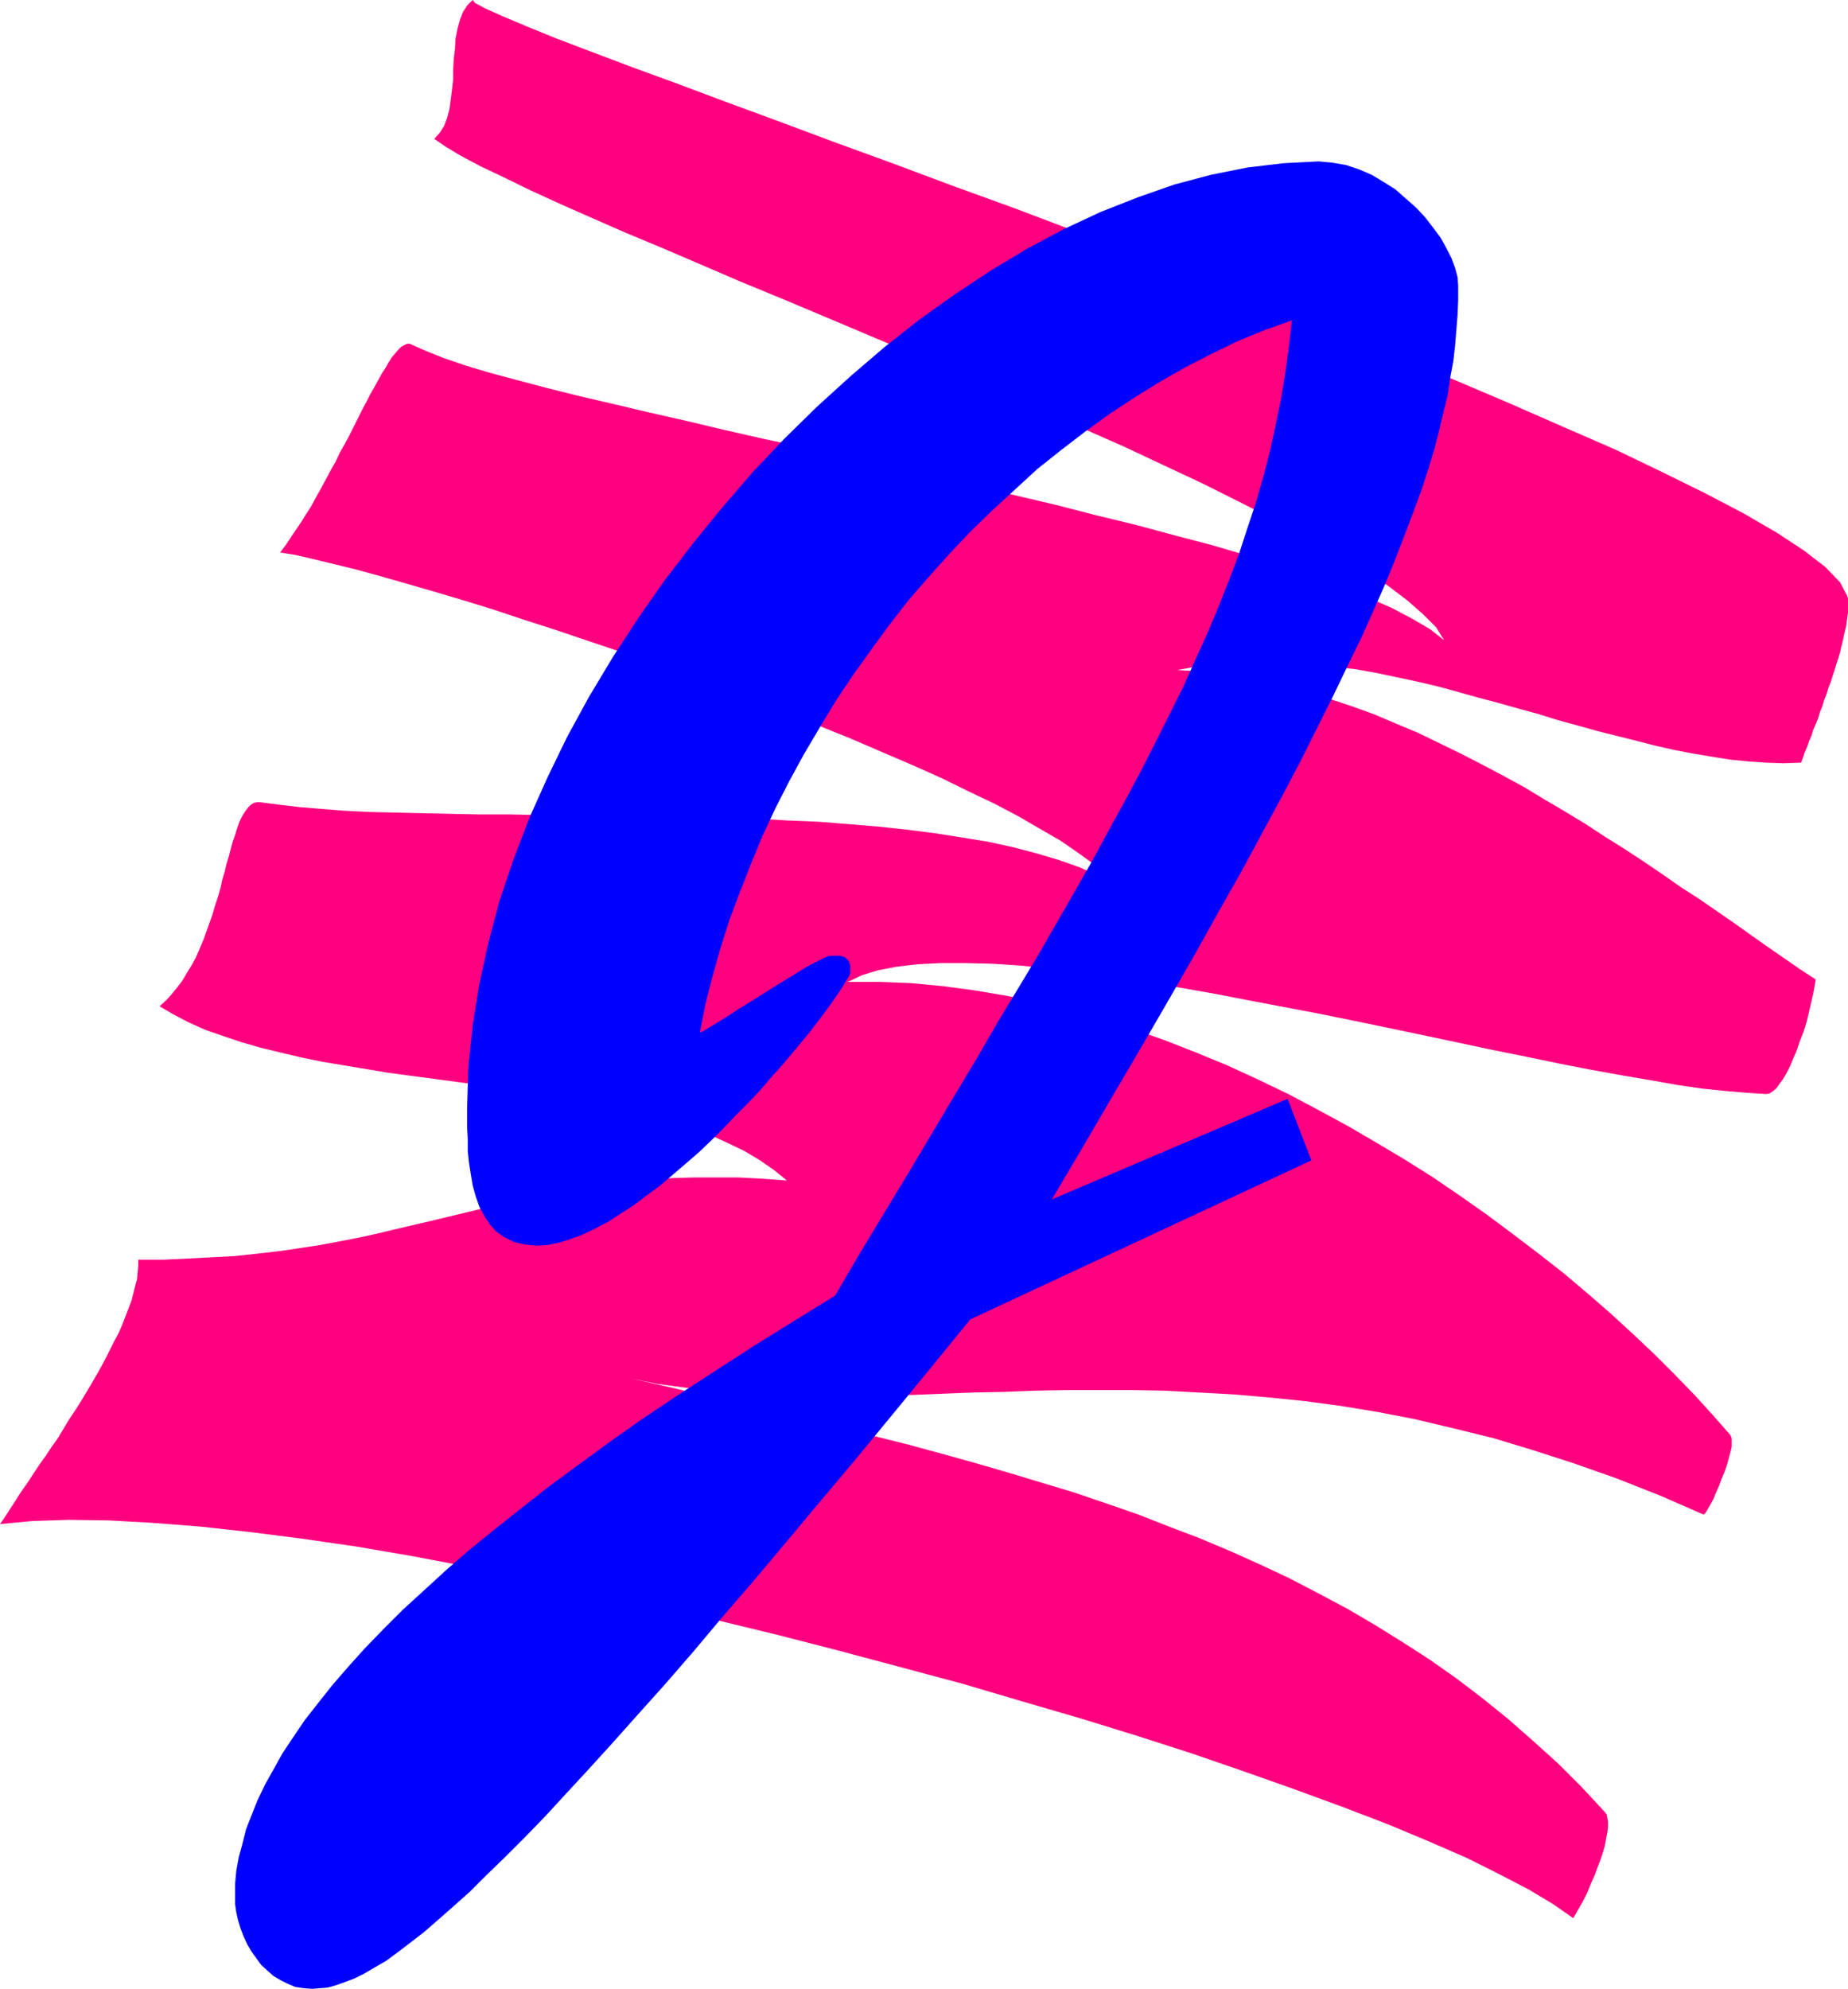
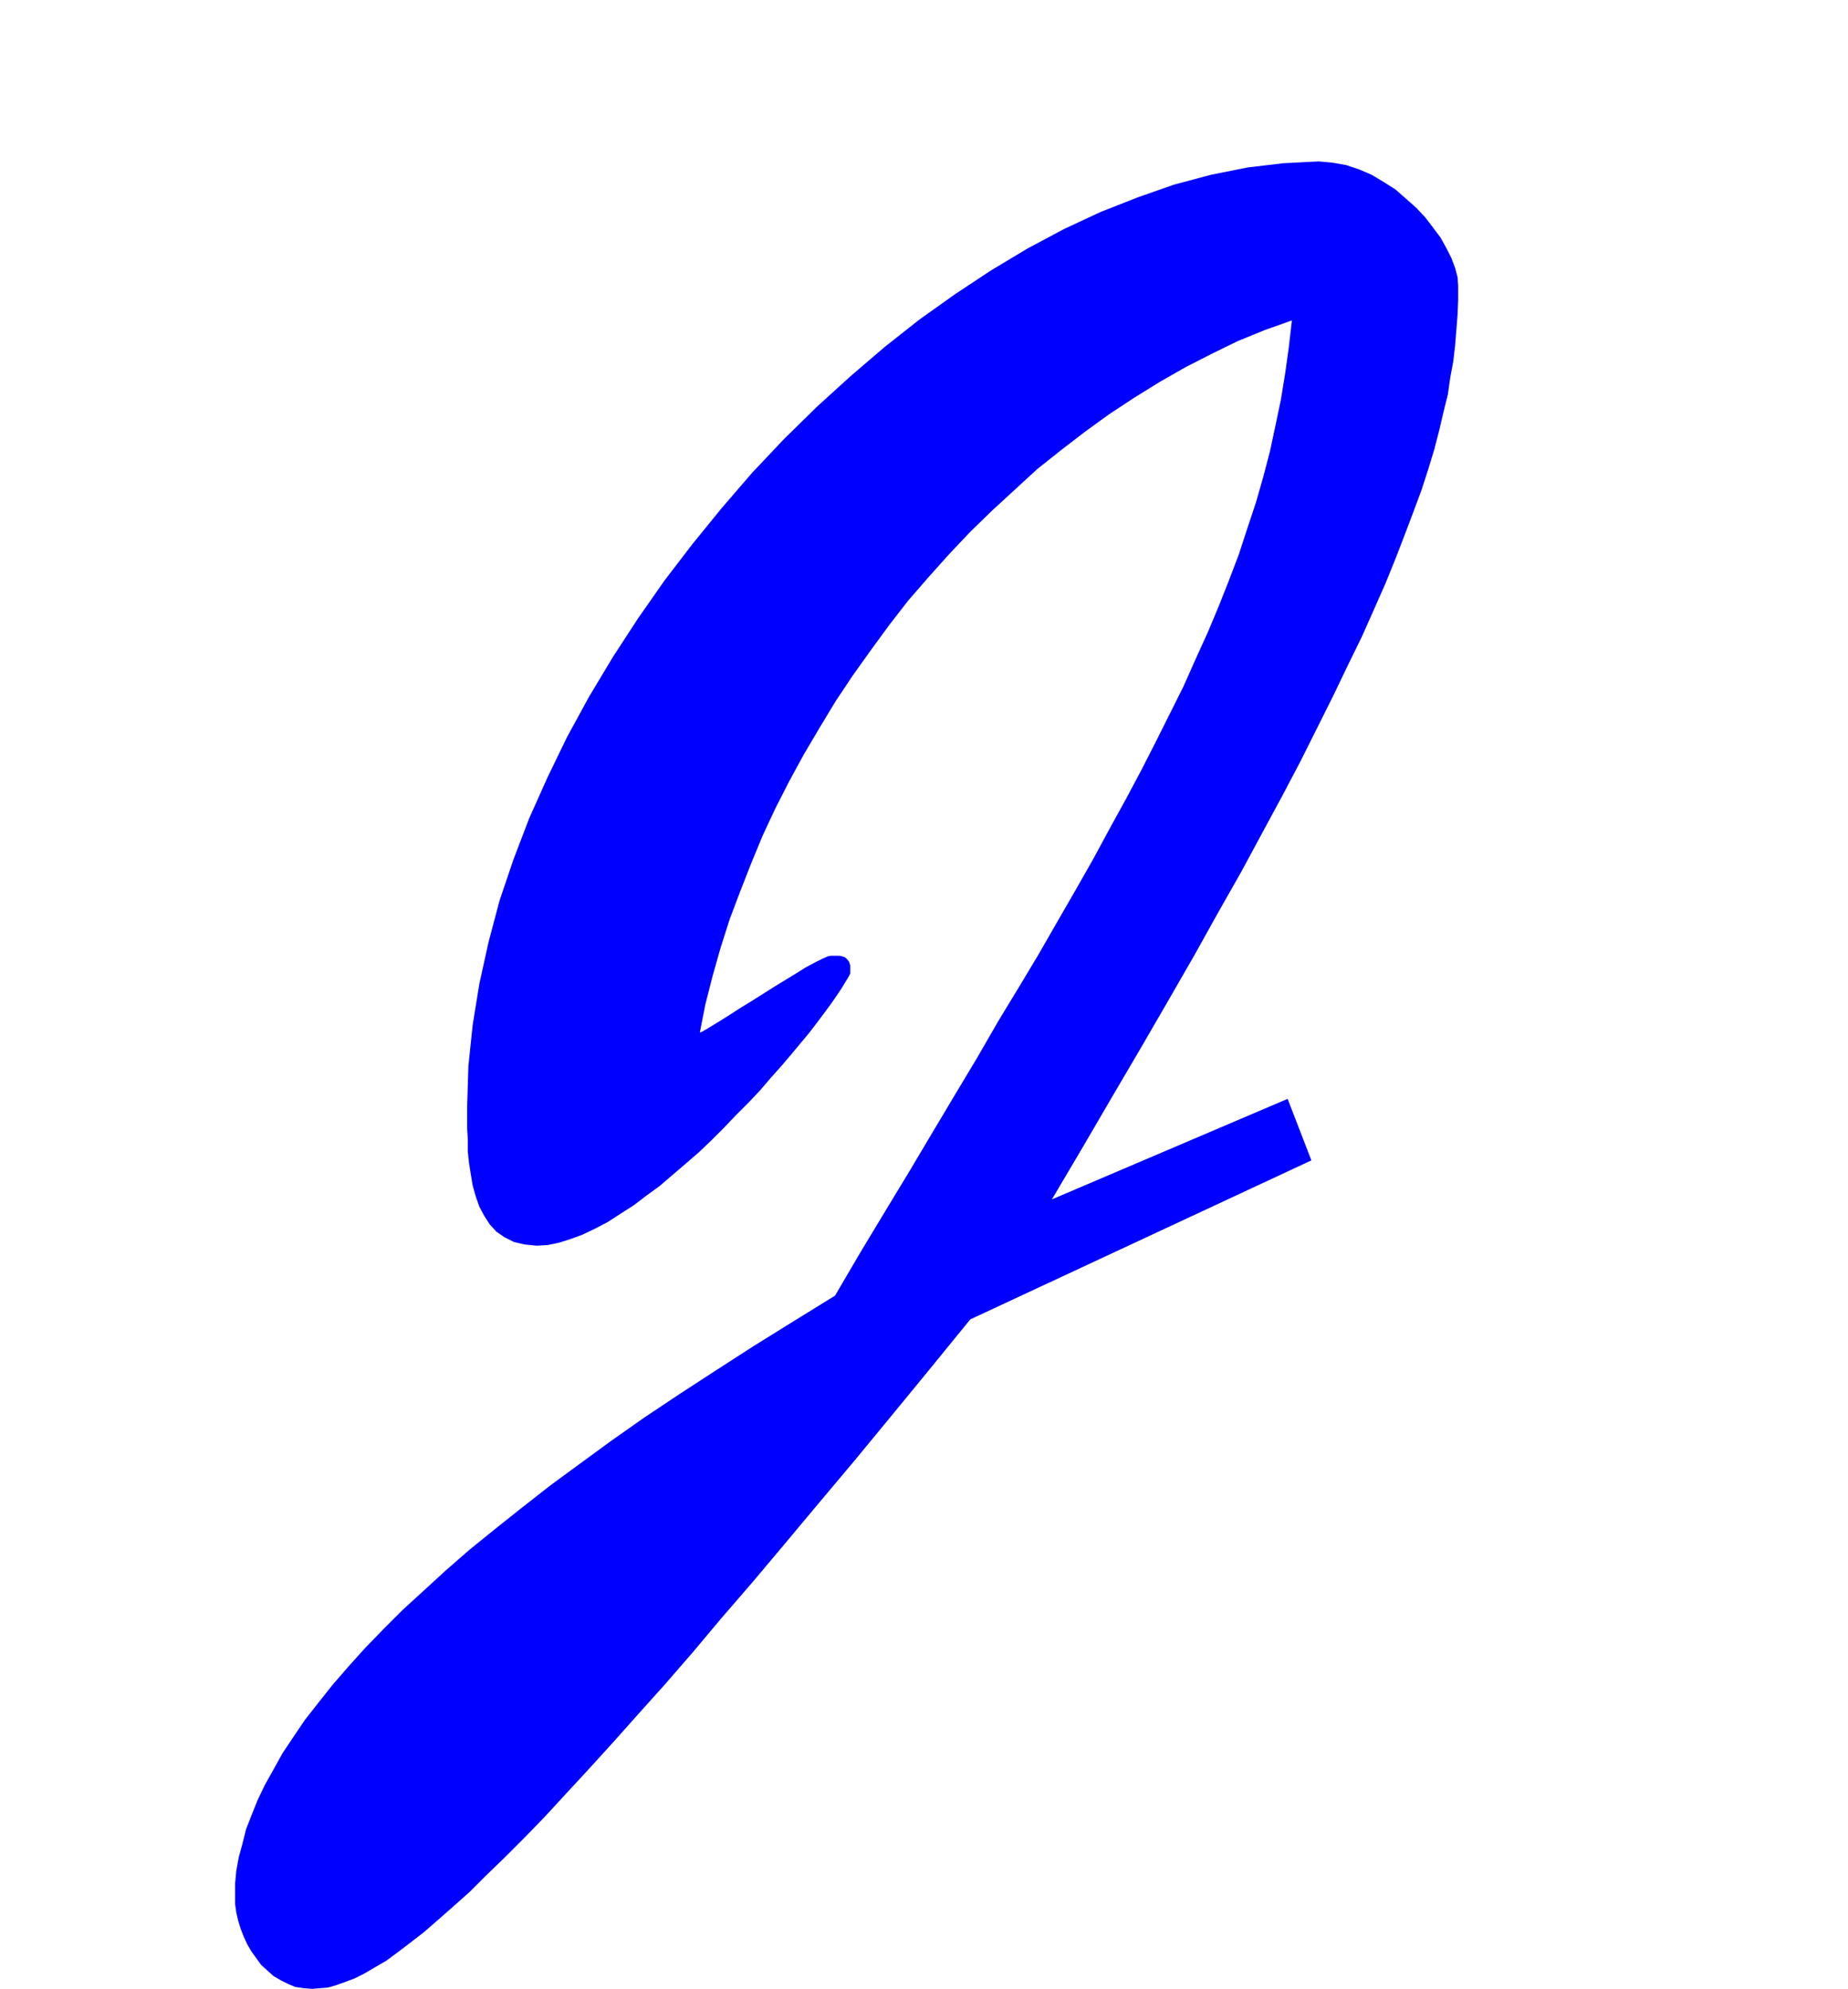
<svg xmlns="http://www.w3.org/2000/svg" xmlns:ns1="http://sodipodi.sourceforge.net/DTD/sodipodi-0.dtd" xmlns:ns2="http://www.inkscape.org/namespaces/inkscape" version="1.0" width="129.724mm" height="139.573mm" id="svg2" ns1:docname="Scratch J.wmf">
  <ns1:namedview id="namedview2" pagecolor="#ffffff" bordercolor="#000000" borderopacity="0.25" ns2:showpageshadow="2" ns2:pageopacity="0.0" ns2:pagecheckerboard="0" ns2:deskcolor="#d1d1d1" ns2:document-units="mm" />
  <defs id="defs1">
    <pattern id="WMFhbasepattern" patternUnits="userSpaceOnUse" width="6" height="6" x="0" y="0" />
  </defs>
-   <path style="fill:#ff007f;fill-opacity:1;fill-rule:evenodd;stroke:none" d="m 0,404.245 1.454,-2.1 1.454,-2.262 1.454,-2.262 1.454,-2.262 1.616,-2.262 1.454,-2.262 1.616,-2.424 1.616,-2.262 1.616,-2.424 1.616,-2.262 1.454,-2.424 1.454,-2.424 1.616,-2.424 1.454,-2.262 1.454,-2.424 1.454,-2.424 1.293,-2.262 1.293,-2.262 1.293,-2.424 1.131,-2.262 1.131,-2.262 1.131,-2.1 0.97,-2.262 0.808,-2.1 0.808,-2.1 0.808,-2.1 0.485,-1.939 0.485,-1.939 0.485,-1.777 0.162,-1.777 0.162,-1.777 v -1.616 h 6.787 l 6.626,-0.323 6.302,-0.323 5.979,-0.323 5.979,-0.646 5.656,-0.646 5.494,-0.808 5.333,-0.808 5.171,-0.969 5.01,-0.969 5.171,-1.131 4.686,-1.131 4.848,-1.131 4.848,-1.131 4.686,-1.131 4.686,-1.131 4.686,-1.131 4.525,-1.131 4.686,-1.131 4.848,-0.969 4.848,-0.969 4.848,-0.808 5.01,-0.808 5.01,-0.646 5.171,-0.646 5.333,-0.485 5.494,-0.323 5.656,-0.162 h 5.818 6.141 l 6.302,0.323 6.464,0.485 -3.394,-2.747 -3.717,-2.585 -4.04,-2.424 -4.363,-2.1 -4.525,-2.1 -4.848,-1.777 -5.01,-1.616 -5.333,-1.454 -5.333,-1.454 -5.656,-1.131 -5.656,-1.293 -5.818,-0.969 -5.818,-0.969 -6.141,-0.969 -5.979,-0.808 -5.979,-0.969 -6.141,-0.808 -5.979,-0.808 -6.141,-0.808 -5.979,-0.808 -5.818,-0.969 -5.818,-0.969 -5.818,-0.969 -5.494,-1.131 -5.494,-1.293 -5.333,-1.293 -5.01,-1.454 -4.848,-1.616 -4.686,-1.616 -4.363,-1.939 -4.04,-2.1 -3.878,-2.262 1.778,-1.616 1.454,-1.616 1.454,-1.777 1.454,-1.939 1.131,-1.939 1.293,-2.1 1.131,-2.1 0.97,-2.262 0.97,-2.262 0.808,-2.262 0.808,-2.262 0.808,-2.262 0.646,-2.262 0.808,-2.424 0.646,-2.262 0.485,-2.262 0.646,-2.1 0.485,-2.1 0.646,-2.1 0.485,-1.939 0.485,-1.777 0.646,-1.777 0.485,-1.616 0.485,-1.454 0.646,-1.454 0.646,-1.131 0.646,-0.969 0.646,-0.808 0.646,-0.646 0.808,-0.485 0.808,-0.162 h 0.808 l 5.01,0.646 5.494,0.646 5.818,0.485 6.141,0.485 6.626,0.323 6.787,0.162 7.11,0.162 7.434,0.162 7.595,0.162 h 7.918 l 7.918,0.162 h 8.242 l 8.08,0.162 h 8.403 l 8.242,0.162 8.403,0.162 8.403,0.162 8.242,0.323 8.242,0.485 8.08,0.323 8.08,0.646 7.757,0.646 7.595,0.808 7.595,0.969 7.11,1.131 6.949,1.131 6.626,1.454 6.141,1.616 5.979,1.777 5.494,1.939 5.01,2.262 4.525,2.585 -2.586,-2.908 -3.394,-2.908 -4.04,-2.908 -4.686,-3.231 -5.333,-3.07 -5.818,-3.393 -6.464,-3.393 -6.787,-3.231 -7.272,-3.555 -7.595,-3.393 -7.918,-3.393 -8.242,-3.555 -8.403,-3.393 -8.565,-3.393 -8.726,-3.393 -8.888,-3.393 -8.888,-3.231 -8.888,-3.231 -8.888,-3.07 -8.726,-2.908 -8.565,-2.908 -8.565,-2.747 -8.242,-2.747 -7.918,-2.424 -7.595,-2.262 -7.272,-2.1 -6.787,-1.939 -6.464,-1.777 -5.979,-1.454 -5.333,-1.293 -4.848,-1.131 -4.04,-0.646 1.454,-1.939 1.293,-1.939 1.293,-1.939 1.454,-2.1 1.293,-2.1 1.454,-2.262 1.293,-2.424 1.293,-2.262 1.293,-2.424 1.293,-2.424 1.293,-2.262 1.131,-2.424 1.293,-2.262 1.293,-2.424 1.131,-2.262 1.131,-2.262 1.131,-2.262 1.131,-2.1 0.97,-1.939 1.131,-1.939 0.97,-1.777 0.97,-1.777 0.97,-1.454 0.808,-1.454 0.808,-1.293 0.97,-1.131 0.808,-0.969 0.646,-0.646 0.808,-0.485 0.646,-0.323 0.646,-0.162 0.485,0.162 4.04,1.777 4.848,1.939 5.656,1.939 6.464,1.939 7.272,1.939 7.918,2.1 8.403,2.1 9.05,2.1 9.534,2.262 10.019,2.262 10.181,2.424 10.666,2.424 10.827,2.262 10.827,2.585 11.312,2.424 11.15,2.424 11.15,2.585 10.989,2.585 10.989,2.585 10.666,2.747 10.666,2.585 10.181,2.747 9.858,2.585 9.373,2.747 8.888,2.747 8.403,2.747 7.595,2.908 7.11,2.747 6.302,2.747 5.494,2.908 4.686,2.747 3.717,2.908 -2.101,-3.393 -3.394,-3.393 -4.202,-3.716 -5.333,-4.039 -6.302,-4.039 -7.272,-4.362 -7.757,-4.524 -8.726,-4.524 -9.211,-4.685 -9.696,-4.847 -10.342,-4.847 -10.666,-5.009 -10.989,-4.847 -11.312,-5.17 -11.312,-4.847 -11.635,-5.009 -11.474,-5.009 -11.474,-4.847 -11.474,-4.847 -11.15,-4.685 -10.989,-4.524 -10.504,-4.524 -10.181,-4.362 -9.696,-4.039 -9.211,-4.039 -8.403,-3.716 -7.757,-3.555 -6.949,-3.393 -6.141,-2.908 -5.171,-2.747 -4.04,-2.424 -3.07,-2.1 1.454,-1.616 1.131,-1.777 0.808,-2.1 0.646,-2.424 0.323,-2.424 0.323,-2.585 0.323,-2.747 v -2.747 l 0.162,-2.747 0.323,-2.747 0.162,-2.747 0.485,-2.424 0.646,-2.424 0.808,-2.1 1.131,-1.777 L 125.401,0 l 0.646,0.808 2.747,1.454 4.686,2.1 6.141,2.585 7.918,3.231 9.373,3.555 10.666,4.039 11.958,4.362 12.928,4.847 14.059,5.17 14.706,5.493 15.514,5.655 15.998,5.978 16.483,5.978 16.645,6.301 16.968,6.463 16.968,6.463 16.806,6.463 16.645,6.624 16.16,6.463 15.837,6.463 15.19,6.463 14.382,6.301 13.736,5.978 12.443,5.978 11.474,5.655 10.181,5.332 8.888,5.17 7.11,4.685 5.656,4.362 3.878,4.039 1.778,3.393 0.323,0.808 v 0.808 0.969 0.969 1.131 l -0.162,1.131 -0.162,1.131 -0.162,1.293 -0.323,1.293 -0.323,1.454 -0.323,1.454 -0.323,1.293 -0.323,1.454 -0.485,1.616 -0.485,1.454 -0.485,1.616 -0.485,1.454 -0.485,1.616 -0.646,1.616 -0.485,1.616 -0.646,1.616 -0.485,1.616 -0.646,1.616 -0.485,1.616 -0.646,1.616 -0.646,1.454 -0.485,1.616 -0.646,1.454 -0.485,1.454 -0.646,1.454 -0.485,1.454 -0.485,1.293 -4.686,0.162 -4.686,-0.162 -4.686,-0.323 -4.848,-0.485 -5.01,-0.808 -4.848,-0.808 -5.01,-0.969 -5.01,-1.131 -5.01,-1.293 -5.171,-1.293 -5.171,-1.293 -5.171,-1.454 -5.333,-1.454 -5.171,-1.616 -5.333,-1.454 -5.171,-1.454 -5.494,-1.454 -5.171,-1.454 -5.333,-1.454 -5.494,-1.293 -5.333,-1.131 -5.333,-1.131 -5.333,-0.969 -5.333,-0.646 -5.333,-0.646 -5.333,-0.485 -5.333,-0.323 h -5.333 l -5.333,0.162 -5.171,0.323 -5.171,0.808 -5.333,0.969 5.818,0.323 5.818,0.646 5.818,0.808 5.818,1.131 5.818,1.454 5.818,1.616 5.818,1.777 5.818,1.939 5.818,2.1 5.656,2.424 5.818,2.424 5.656,2.747 5.656,2.747 5.656,2.908 5.494,2.908 5.656,3.07 5.333,3.231 5.494,3.231 5.333,3.231 5.171,3.393 5.171,3.231 5.171,3.393 5.01,3.393 4.848,3.393 5.01,3.231 4.686,3.231 4.686,3.231 4.525,3.231 4.363,3.07 4.202,2.908 4.202,2.908 4.202,2.747 -0.485,2.908 -0.646,2.908 -0.646,2.747 -0.646,2.747 -0.808,2.585 -0.97,2.424 -0.808,2.424 -0.97,2.262 -0.808,1.939 -0.97,1.939 -0.97,1.616 -0.97,1.293 -0.808,1.131 -0.97,0.808 -0.808,0.485 -0.808,0.162 -5.171,-0.323 -5.656,-0.485 -6.302,-0.646 -6.626,-0.969 -7.272,-1.293 -7.595,-1.293 -8.08,-1.454 -8.242,-1.616 -8.565,-1.777 -8.888,-1.777 -9.05,-1.939 -9.211,-1.939 -9.211,-1.939 -9.373,-1.939 -9.534,-1.939 -9.373,-1.777 -9.373,-1.777 -9.211,-1.777 -9.211,-1.616 -8.888,-1.454 -8.726,-1.454 -8.565,-1.131 -8.242,-0.969 -7.757,-0.808 -7.434,-0.485 -7.11,-0.162 h -6.626 l -5.979,0.323 -5.494,0.646 -5.01,0.969 -4.202,1.293 -3.717,1.777 h 8.403 l 8.403,0.323 8.565,0.808 8.403,1.131 8.565,1.454 8.403,1.777 8.403,2.1 8.403,2.424 8.403,2.585 8.242,2.908 8.242,3.231 8.242,3.393 8.08,3.716 8.08,3.878 7.918,4.201 7.757,4.201 7.757,4.524 7.595,4.524 7.434,4.685 7.11,4.847 7.11,5.009 6.949,5.17 6.787,5.17 6.626,5.17 6.302,5.332 6.141,5.332 5.979,5.493 5.656,5.332 5.333,5.332 5.333,5.493 4.848,5.332 4.686,5.332 0.323,0.808 v 0.969 1.293 l -0.323,1.454 -0.485,1.777 -0.485,1.777 -0.646,1.777 -0.808,1.939 -0.646,1.777 -0.808,1.777 -0.646,1.616 -0.808,1.454 -0.646,1.131 -0.485,0.808 -0.485,0.646 h -0.323 l -11.474,-5.009 -11.474,-4.524 -10.989,-3.878 -10.989,-3.555 -10.666,-3.231 -10.504,-2.585 -10.181,-2.424 -10.019,-1.939 -9.858,-1.616 -9.696,-1.293 -9.534,-0.969 -9.373,-0.808 -9.05,-0.485 -9.05,-0.485 -8.726,-0.162 h -8.726 -8.565 l -8.403,0.162 -8.242,0.323 -8.242,0.162 -8.08,0.323 -7.918,0.323 -7.757,0.162 -7.757,0.162 h -7.595 l -7.595,-0.162 -7.595,-0.162 -7.272,-0.485 -7.434,-0.485 -7.272,-0.969 -7.272,-0.969 -7.11,-1.454 9.373,2.1 9.534,2.262 9.211,2.1 9.211,2.262 9.211,2.1 9.211,2.262 9.05,2.262 9.05,2.262 8.888,2.424 8.726,2.424 8.888,2.585 8.565,2.585 8.565,2.585 8.565,2.908 8.403,2.908 8.242,3.231 8.08,3.07 8.08,3.393 7.918,3.555 7.918,3.716 7.757,4.039 7.595,4.039 7.434,4.362 7.272,4.524 7.272,4.685 7.11,5.009 6.787,5.17 6.787,5.493 6.626,5.816 6.626,5.978 6.302,6.301 6.141,6.624 0.485,0.646 0.162,0.969 0.162,0.969 v 1.293 l -0.162,1.454 -0.323,1.616 -0.323,1.777 -0.485,1.777 -0.646,1.939 -0.808,2.1 -0.808,2.262 -0.97,2.1 -0.97,2.424 -1.131,2.262 -1.293,2.262 -1.293,2.262 -5.333,-3.716 -6.464,-3.878 -7.757,-4.039 -8.726,-4.362 -10.019,-4.362 -10.827,-4.524 -11.797,-4.524 -12.766,-4.685 -13.251,-4.685 -14.059,-4.847 -14.544,-4.685 -15.19,-4.685 -15.514,-4.524 -15.837,-4.685 -16.322,-4.362 -16.322,-4.362 -16.322,-4.201 -16.645,-4.039 -16.322,-3.878 -16.322,-3.555 -16.16,-3.393 -15.837,-3.07 -15.352,-2.908 -15.029,-2.585 L 80.154,408.122 66.256,406.345 53.005,404.891 40.562,403.922 28.926,403.275 18.261,403.114 8.565,403.437 Z" id="path1" />
  <path style="fill:#0000ff;fill-opacity:1;fill-rule:evenodd;stroke:none" d="m 342.753,84.985 -7.272,2.585 -7.11,2.908 -6.949,3.393 -6.949,3.555 -6.787,3.878 -6.787,4.201 -6.626,4.362 -6.464,4.685 -6.302,4.847 -6.302,5.009 -5.979,5.493 -5.979,5.493 -5.818,5.655 -5.656,5.978 -5.494,6.14 -5.333,6.14 -5.01,6.463 -4.848,6.624 -4.848,6.786 -4.525,6.786 -4.202,6.947 -4.202,7.109 -3.878,7.109 -3.717,7.271 -3.394,7.271 -3.07,7.432 -2.909,7.432 -2.747,7.271 -2.424,7.594 -2.101,7.432 -1.939,7.594 -1.454,7.432 0.485,-0.162 1.131,-0.646 1.616,-0.969 2.101,-1.293 2.586,-1.616 2.747,-1.777 2.909,-1.777 3.07,-1.939 3.07,-1.939 2.909,-1.777 2.909,-1.777 2.586,-1.616 2.424,-1.293 1.939,-0.969 1.454,-0.646 0.808,-0.162 h 1.131 1.131 l 0.808,0.162 0.808,0.323 0.485,0.485 0.485,0.646 0.323,0.969 v 1.454 0.646 l -0.485,0.969 -0.808,1.293 -0.97,1.616 -1.293,1.939 -1.454,2.1 -1.778,2.424 -1.939,2.585 -2.101,2.747 -2.424,2.908 -2.424,2.908 -2.747,3.231 -2.747,3.07 -2.909,3.393 -3.07,3.231 -3.232,3.231 -3.232,3.393 -3.232,3.231 -3.394,3.231 -3.555,3.07 -3.394,2.908 -3.394,2.908 -3.555,2.585 -3.394,2.585 -3.555,2.262 -3.232,2.1 -3.394,1.777 -3.394,1.616 -3.07,1.131 -3.07,0.969 -3.07,0.646 -2.909,0.162 -3.232,-0.323 -2.747,-0.646 -2.586,-1.293 -2.101,-1.454 -1.778,-1.939 -1.454,-2.262 -1.293,-2.424 -0.97,-2.747 -0.808,-2.908 -0.485,-2.908 -0.485,-3.07 -0.323,-3.07 v -3.231 l -0.162,-2.908 v -2.908 -2.908 l 0.323,-10.664 1.131,-10.825 1.778,-10.987 2.424,-10.987 2.909,-10.987 3.717,-10.987 4.202,-10.987 4.848,-10.825 5.171,-10.664 5.818,-10.664 6.302,-10.502 6.626,-10.179 7.11,-10.179 7.434,-9.694 7.757,-9.533 8.08,-9.371 8.403,-8.886 8.726,-8.563 8.888,-8.078 9.05,-7.755 9.211,-7.271 9.534,-6.786 9.534,-6.301 9.696,-5.816 9.696,-5.17 9.696,-4.524 9.858,-3.878 9.696,-3.393 9.696,-2.585 9.696,-1.939 9.534,-1.131 9.373,-0.485 3.555,0.323 3.717,0.646 3.394,1.131 3.394,1.454 3.232,1.939 3.07,1.939 2.747,2.424 2.747,2.424 2.424,2.585 2.101,2.747 1.939,2.585 1.616,2.908 1.293,2.585 0.97,2.585 0.646,2.424 0.162,2.262 v 3.878 l -0.162,3.878 -0.323,4.039 -0.323,4.039 -0.485,4.201 -0.808,4.362 -0.646,4.524 -1.131,4.524 -1.131,4.847 -1.293,5.009 -1.616,5.332 -1.778,5.493 -2.101,5.655 -2.262,5.978 -2.424,6.301 -2.747,6.786 -3.07,6.947 -3.232,7.271 -3.717,7.594 -3.878,8.078 -4.202,8.402 -4.525,9.048 -4.848,9.209 -5.333,9.856 -5.494,10.179 -6.141,10.825 -6.302,11.31 -6.787,11.795 -7.11,12.279 -7.595,12.925 -7.918,13.572 -8.403,14.218 62.539,-26.659 6.302,16.318 -90.496,42.169 -10.666,13.087 -10.342,12.602 -9.858,11.956 -9.373,11.148 -9.05,10.825 -8.565,10.179 -8.242,9.533 -7.595,9.048 -7.434,8.563 -7.11,7.917 -6.626,7.432 -6.464,7.109 -5.979,6.463 -5.656,6.14 -5.333,5.493 -5.171,5.17 -4.848,4.685 -4.525,4.524 -4.363,3.878 -4.04,3.555 -3.717,3.231 -3.555,2.747 -3.394,2.585 -3.07,2.262 -3.07,1.777 -2.747,1.616 -2.586,1.293 -2.586,0.969 -2.262,0.808 -2.262,0.646 -2.101,0.162 -1.939,0.162 -2.262,-0.162 -2.262,-0.323 -1.939,-0.808 -1.939,-0.969 -1.939,-1.131 -1.616,-1.454 -1.616,-1.454 -1.293,-1.777 -1.293,-1.777 -1.131,-1.939 -0.97,-2.1 -0.808,-2.1 -0.646,-2.1 -0.485,-2.1 -0.323,-2.262 v -2.1 -3.393 l 0.323,-3.393 0.646,-3.555 0.97,-3.555 0.97,-3.878 1.454,-3.716 1.616,-4.039 1.939,-4.039 2.262,-4.039 2.424,-4.362 2.909,-4.362 3.07,-4.524 3.555,-4.524 3.717,-4.685 4.202,-4.847 4.363,-4.847 4.848,-5.009 5.171,-5.17 5.656,-5.17 5.818,-5.332 6.302,-5.493 6.787,-5.493 7.11,-5.655 7.434,-5.816 7.918,-5.816 8.403,-6.14 8.726,-6.14 9.211,-6.14 9.696,-6.301 10.019,-6.463 10.666,-6.624 10.989,-6.786 6.626,-11.31 6.626,-10.987 6.464,-10.664 6.141,-10.34 5.979,-10.017 5.818,-9.694 5.494,-9.533 5.494,-9.048 5.333,-8.886 5.01,-8.725 4.848,-8.402 4.686,-8.24 4.363,-8.078 4.363,-7.917 4.04,-7.594 3.878,-7.594 3.717,-7.432 3.555,-7.109 3.232,-7.271 3.232,-7.109 2.909,-6.947 2.747,-6.947 2.586,-6.786 2.262,-6.947 2.262,-6.786 1.939,-6.786 1.778,-6.786 1.454,-6.786 1.454,-6.947 1.131,-6.947 0.97,-6.947 z" id="path2" />
</svg>